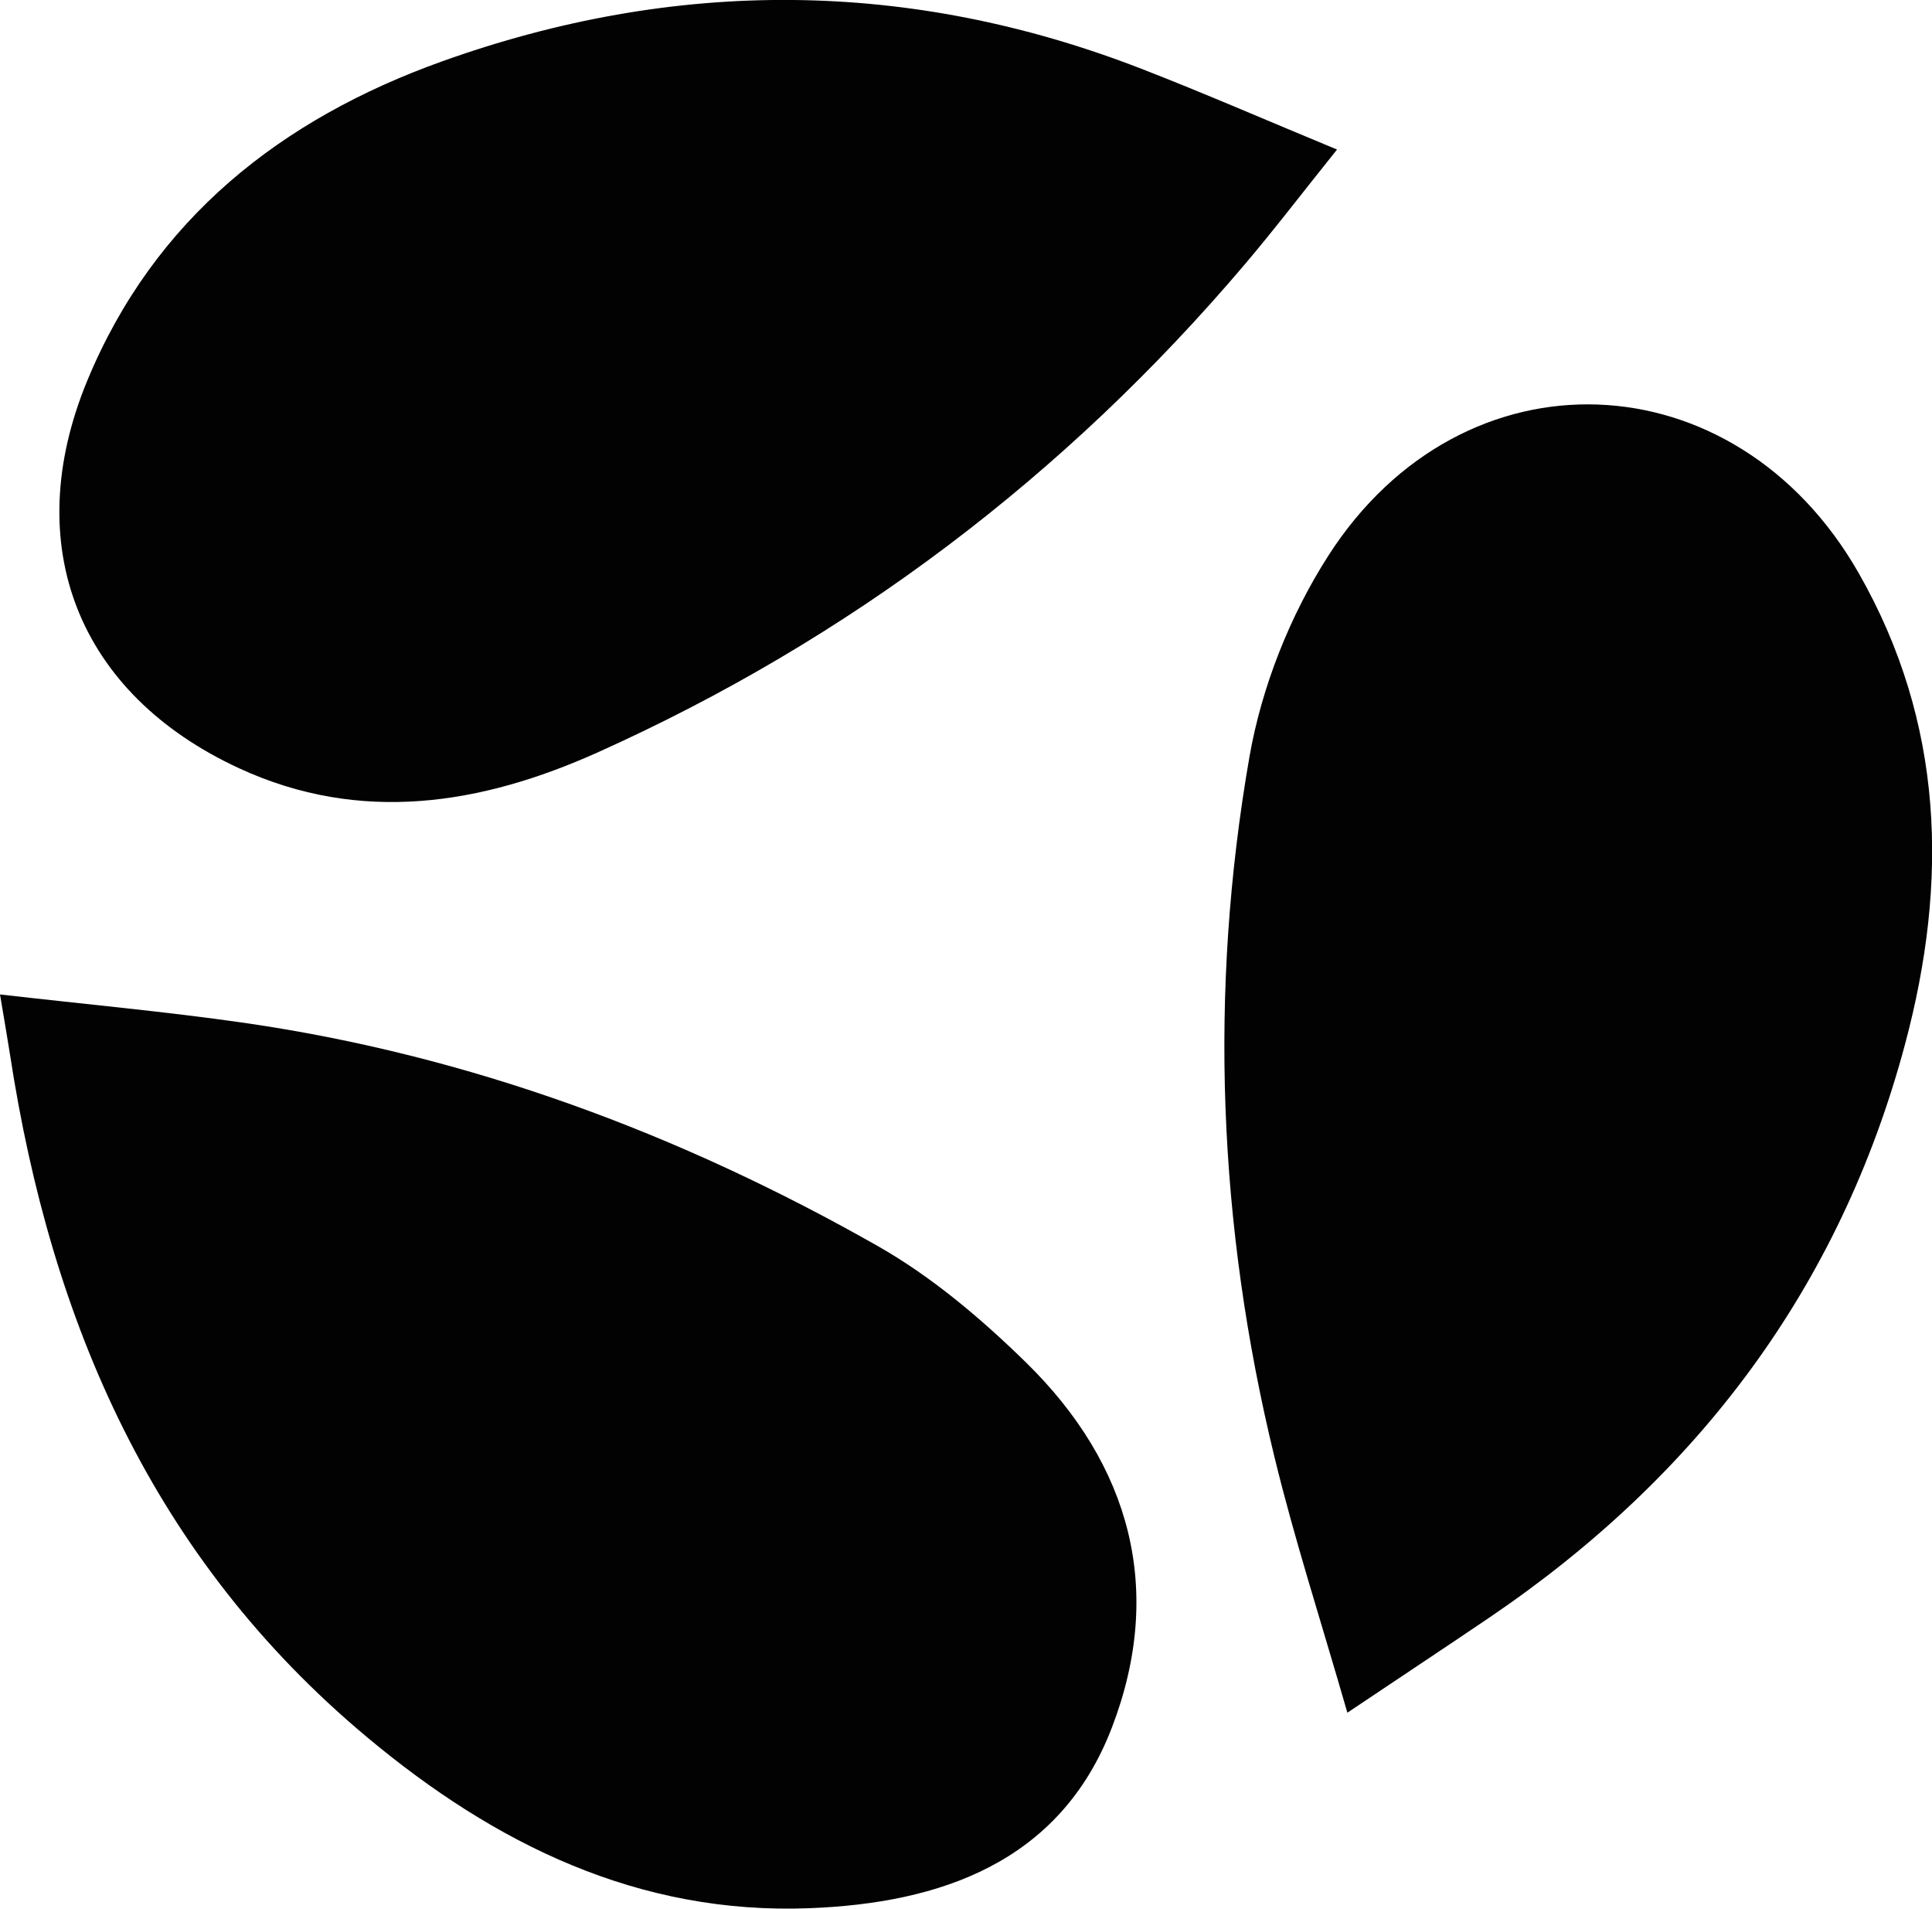
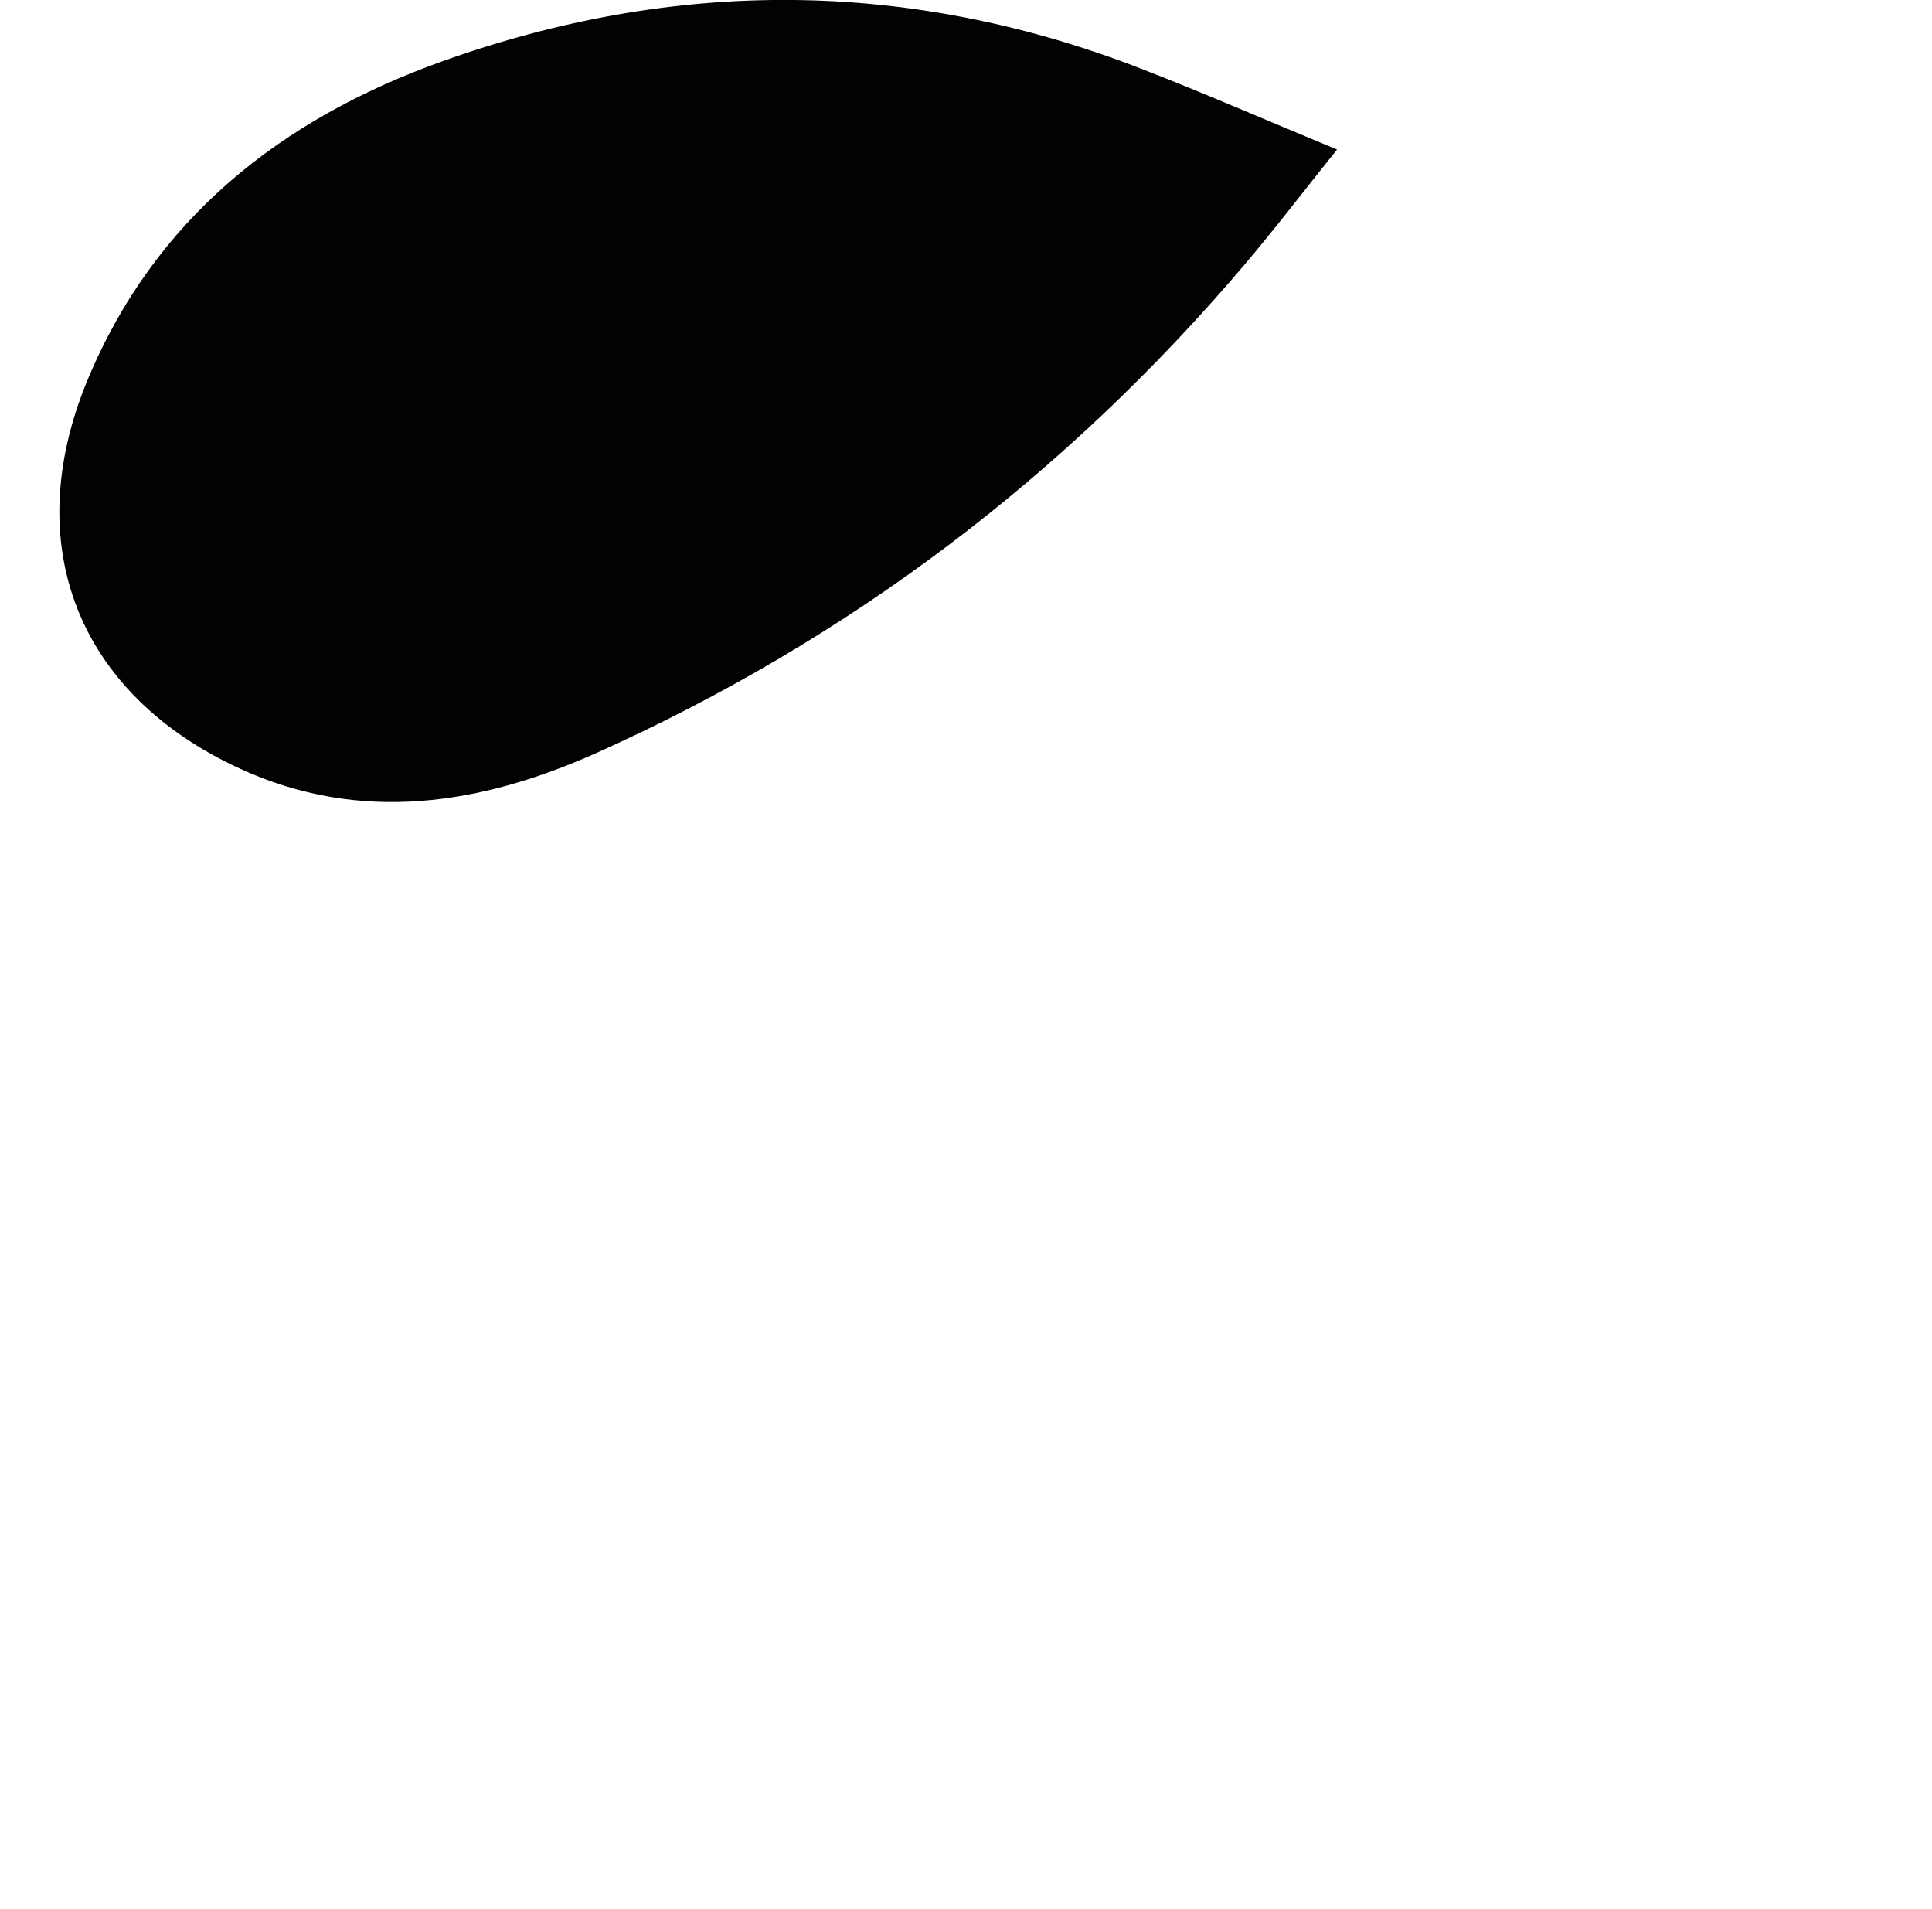
<svg xmlns="http://www.w3.org/2000/svg" id="Layer_1" data-name="Layer 1" viewBox="0 0 198.3 195.89">
  <defs>
    <style>
            .cls-1 {
            fill: #020202;
            stroke-width: 0px;
            }
        </style>
  </defs>
  <path class="cls-1" d="M137.23,15.35c-3.52,4.39-6.41,8.18-9.49,11.81-18.39,21.66-40.54,38.45-66.44,50.08-11.86,5.32-24.27,7.37-36.73,1.62-16.53-7.62-22.62-22.86-15.61-39.8C15.83,22.46,28.86,12.22,45.34,6.31c23.94-8.58,47.97-8.5,71.79.74,6.47,2.51,12.83,5.29,20.11,8.3Z" />
-   <path class="cls-1" d="M0,102.06c8.96,1.03,17.03,1.76,25.03,2.91,23.18,3.34,44.79,11.4,65.06,22.91,5.56,3.16,10.63,7.46,15.23,11.96,10.73,10.51,14.22,23.37,8.8,37.47-5.32,13.85-17.65,18.02-31.06,18.53-17.48.67-32.2-6.52-45.43-17.59C15.71,159.92,5.25,135.75,1.03,108.25c-.25-1.61-.53-3.22-1.03-6.19Z" />
-   <path class="cls-1" d="M138.29,175.76c-2.72-9.45-5.43-17.78-7.49-26.27-5.78-23.73-6.74-47.78-2.56-71.8,1.25-7.18,4.17-14.55,8.12-20.69,13.83-21.52,41.74-20.36,54.4,1.79,8.8,15.4,9.23,31.69,4.78,48.35-6.69,25.05-21.35,44.42-42.7,58.89-4.39,2.98-8.82,5.9-14.54,9.74Z" />
</svg>